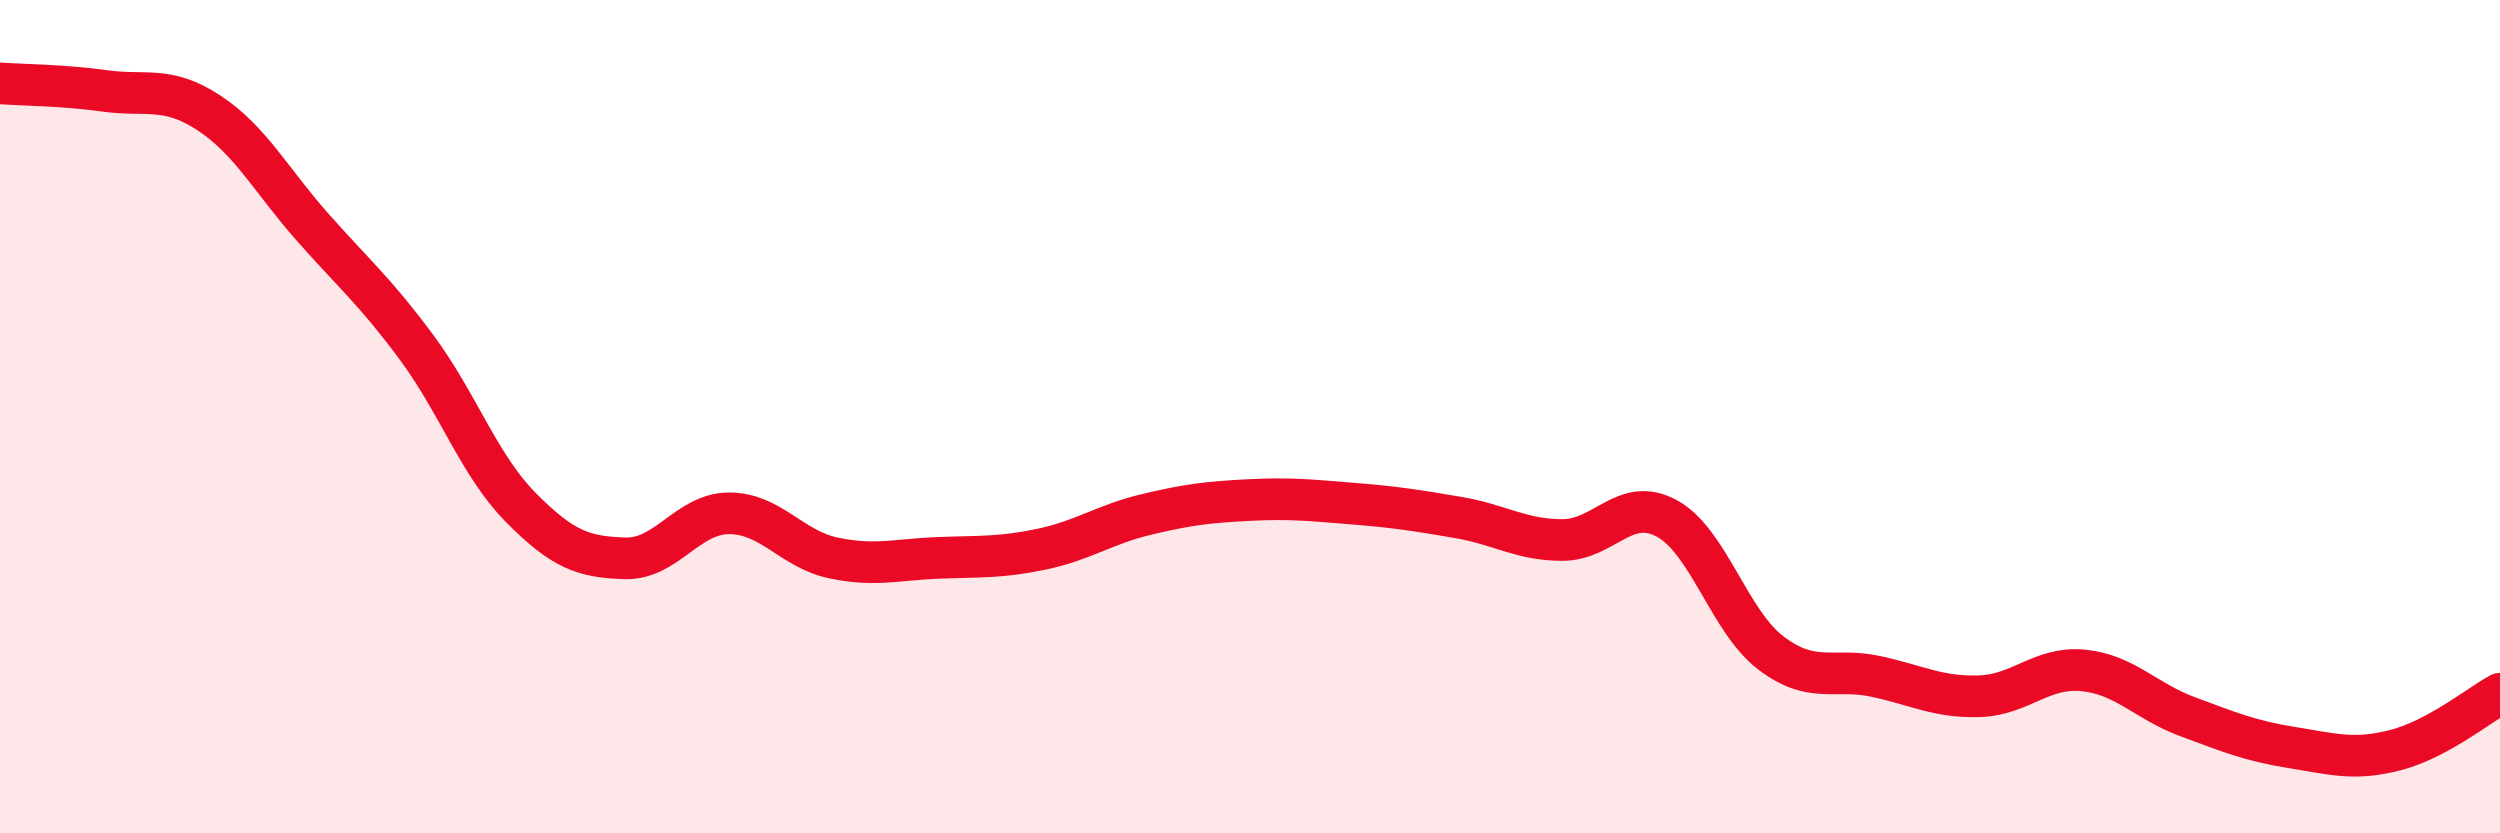
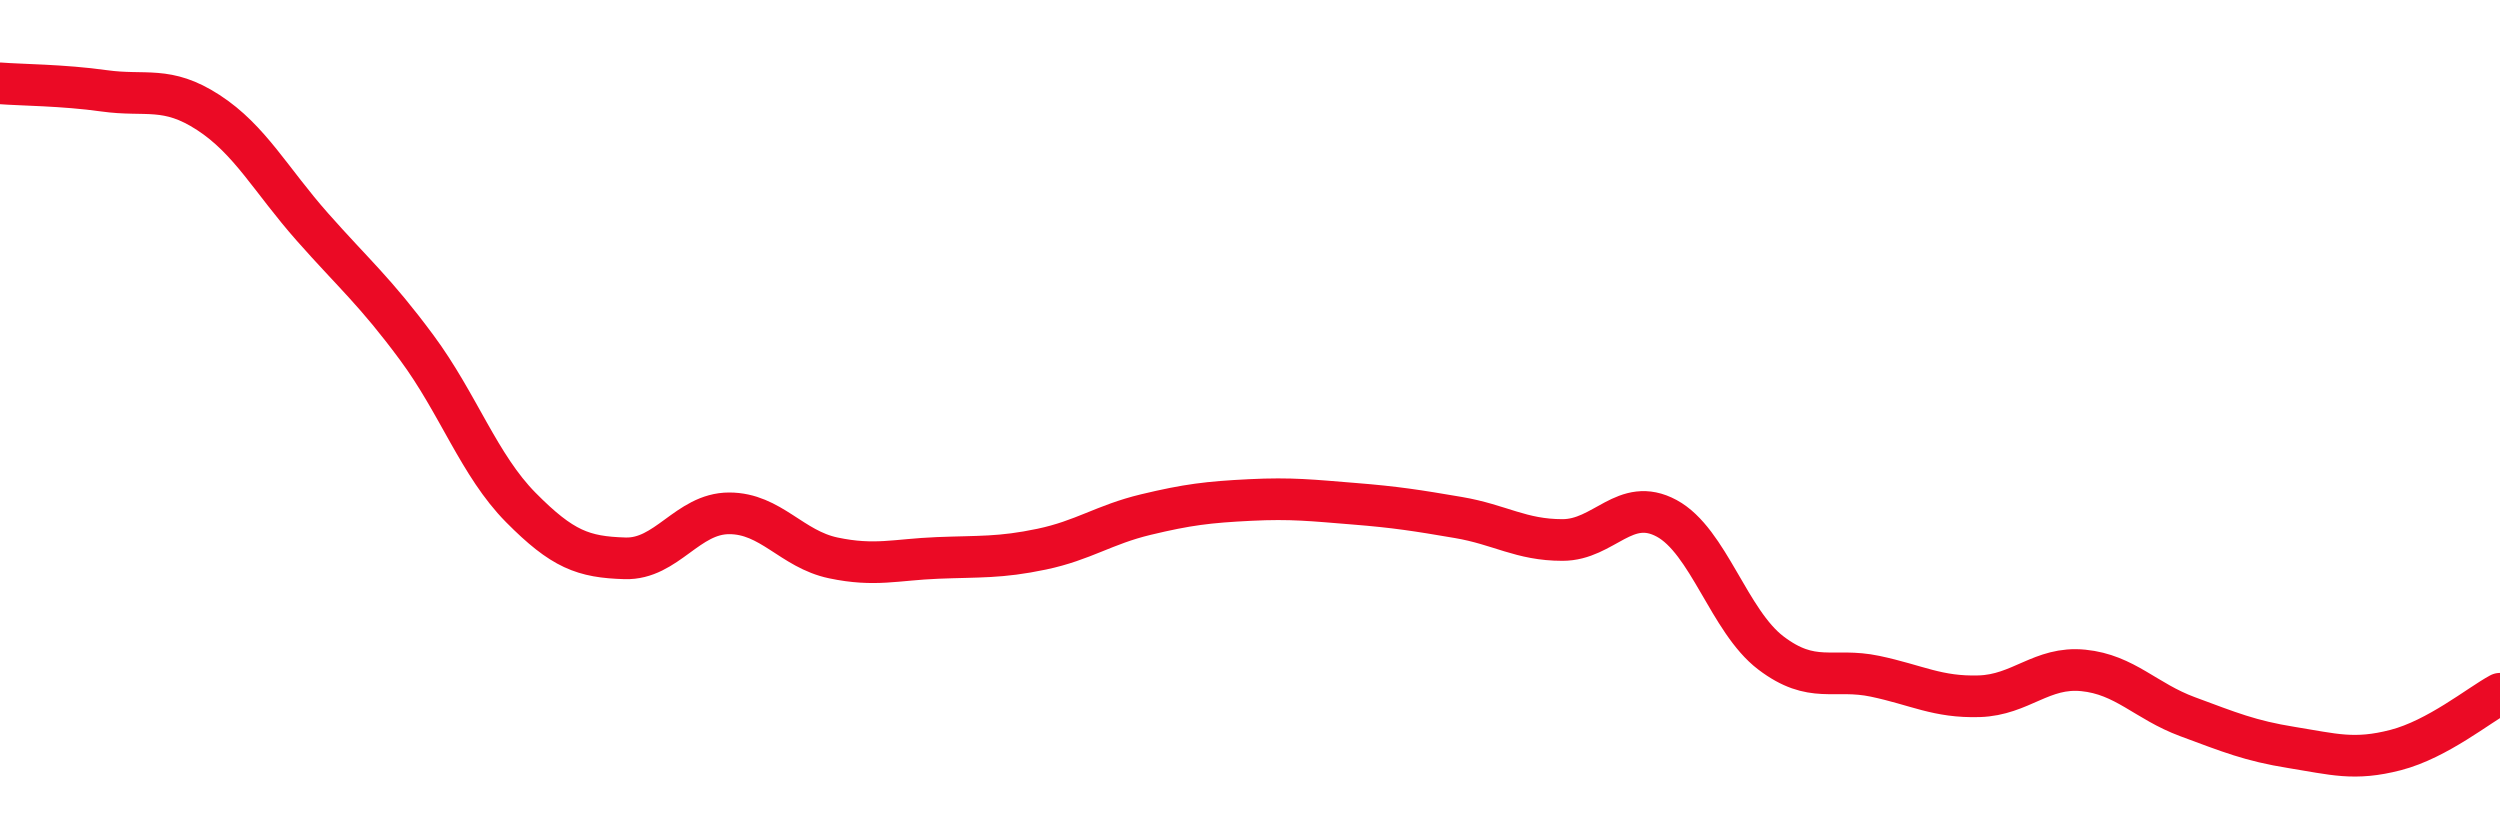
<svg xmlns="http://www.w3.org/2000/svg" width="60" height="20" viewBox="0 0 60 20">
-   <path d="M 0,2 C 0.5,2.04 1.5,2.04 2.5,2.18 C 3.5,2.32 4,2.05 5,2.7 C 6,3.35 6.5,4.32 7.5,5.45 C 8.5,6.58 9,6.99 10,8.34 C 11,9.69 11.5,11.17 12.5,12.18 C 13.5,13.19 14,13.37 15,13.4 C 16,13.43 16.5,12.32 17.5,12.32 C 18.5,12.32 19,13.18 20,13.39 C 21,13.6 21.5,13.43 22.5,13.39 C 23.5,13.35 24,13.39 25,13.18 C 26,12.97 26.5,12.59 27.5,12.35 C 28.5,12.11 29,12.05 30,12 C 31,11.95 31.5,12.01 32.5,12.09 C 33.5,12.17 34,12.25 35,12.42 C 36,12.59 36.5,12.96 37.5,12.96 C 38.5,12.96 39,11.9 40,12.44 C 41,12.98 41.5,14.91 42.5,15.67 C 43.5,16.43 44,16.02 45,16.23 C 46,16.44 46.5,16.74 47.5,16.71 C 48.5,16.68 49,15.99 50,16.09 C 51,16.19 51.5,16.83 52.5,17.2 C 53.5,17.57 54,17.78 55,17.94 C 56,18.1 56.5,18.26 57.5,18 C 58.5,17.74 59.5,16.92 60,16.65L60 20L0 20Z" fill="#EB0A25" opacity="0.1" stroke-linecap="round" stroke-linejoin="round" />
  <path d="M 0,2 C 0.5,2.04 1.5,2.04 2.5,2.18 C 3.5,2.32 4,2.05 5,2.7 C 6,3.35 6.5,4.32 7.5,5.45 C 8.5,6.58 9,6.99 10,8.34 C 11,9.69 11.5,11.17 12.5,12.18 C 13.5,13.19 14,13.37 15,13.4 C 16,13.43 16.5,12.32 17.5,12.32 C 18.5,12.32 19,13.18 20,13.39 C 21,13.6 21.5,13.43 22.5,13.39 C 23.5,13.35 24,13.39 25,13.18 C 26,12.97 26.5,12.59 27.5,12.35 C 28.5,12.11 29,12.05 30,12 C 31,11.95 31.5,12.01 32.5,12.09 C 33.5,12.17 34,12.25 35,12.42 C 36,12.59 36.5,12.96 37.5,12.96 C 38.5,12.96 39,11.9 40,12.44 C 41,12.98 41.5,14.91 42.5,15.67 C 43.5,16.43 44,16.02 45,16.23 C 46,16.44 46.5,16.74 47.5,16.71 C 48.5,16.68 49,15.99 50,16.09 C 51,16.19 51.5,16.83 52.5,17.2 C 53.5,17.57 54,17.78 55,17.94 C 56,18.1 56.5,18.26 57.5,18 C 58.5,17.74 59.5,16.92 60,16.65" stroke="#EB0A25" stroke-width="1" fill="none" stroke-linecap="round" stroke-linejoin="round" />
</svg>